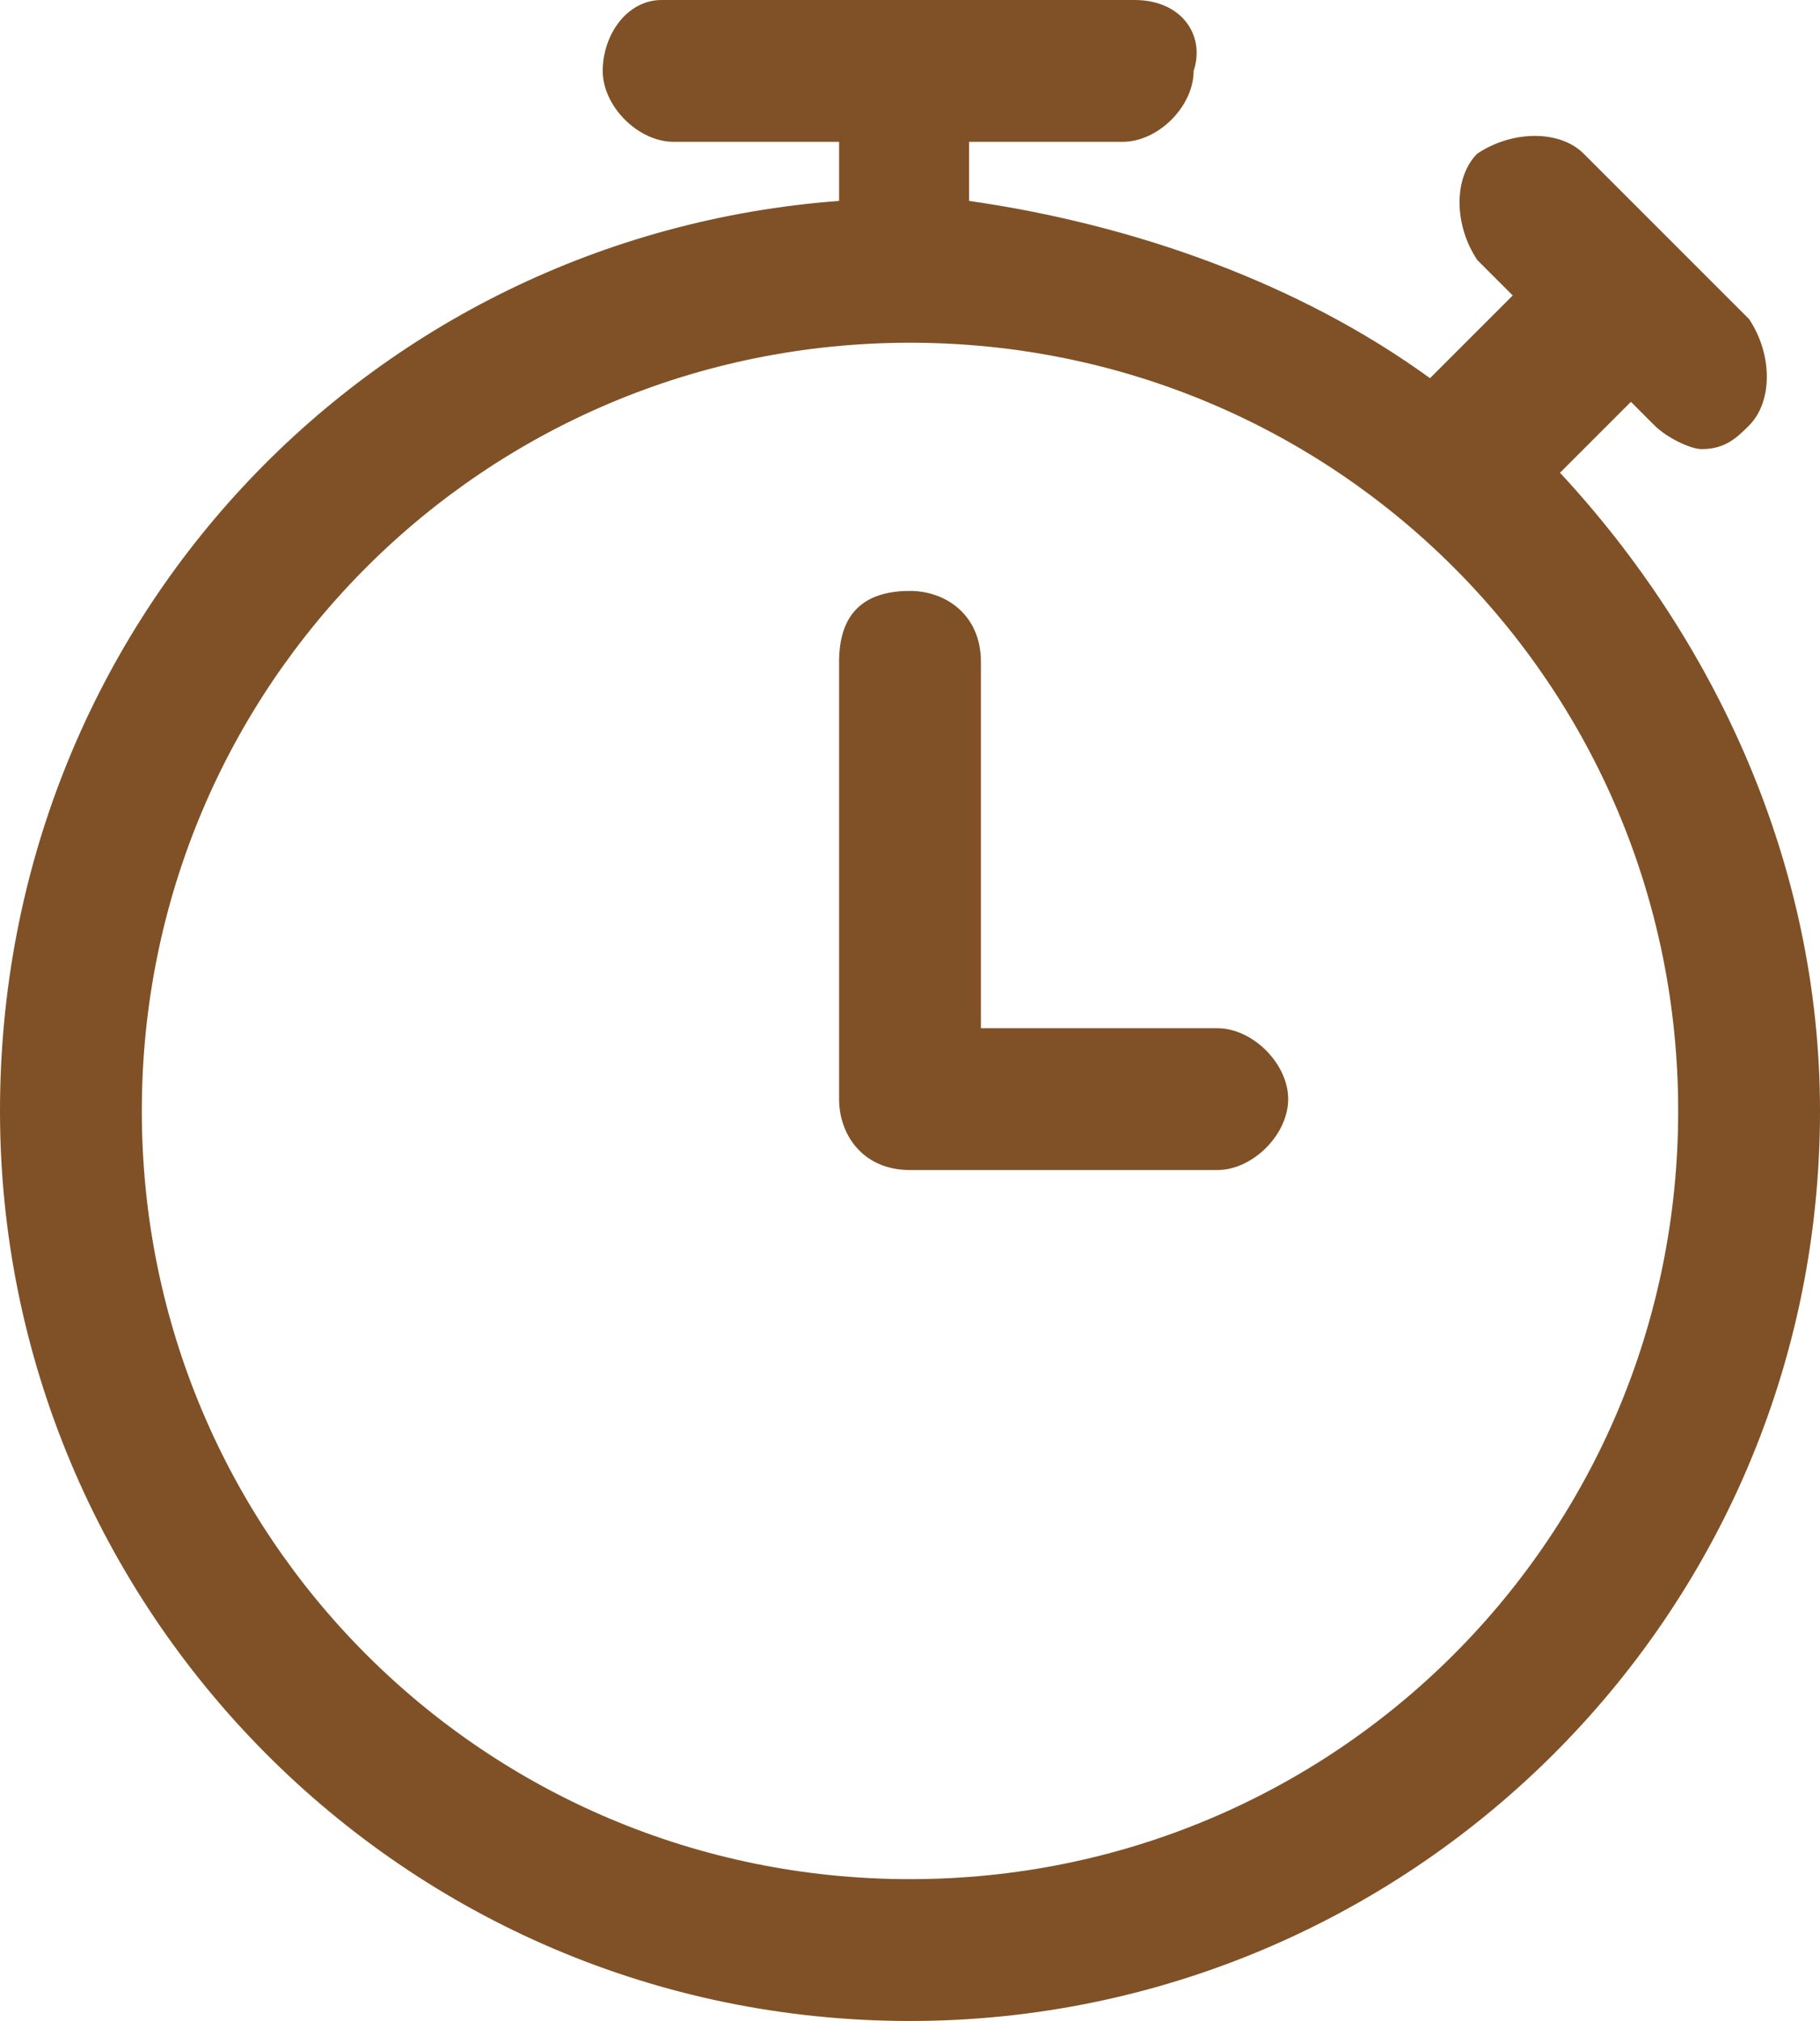
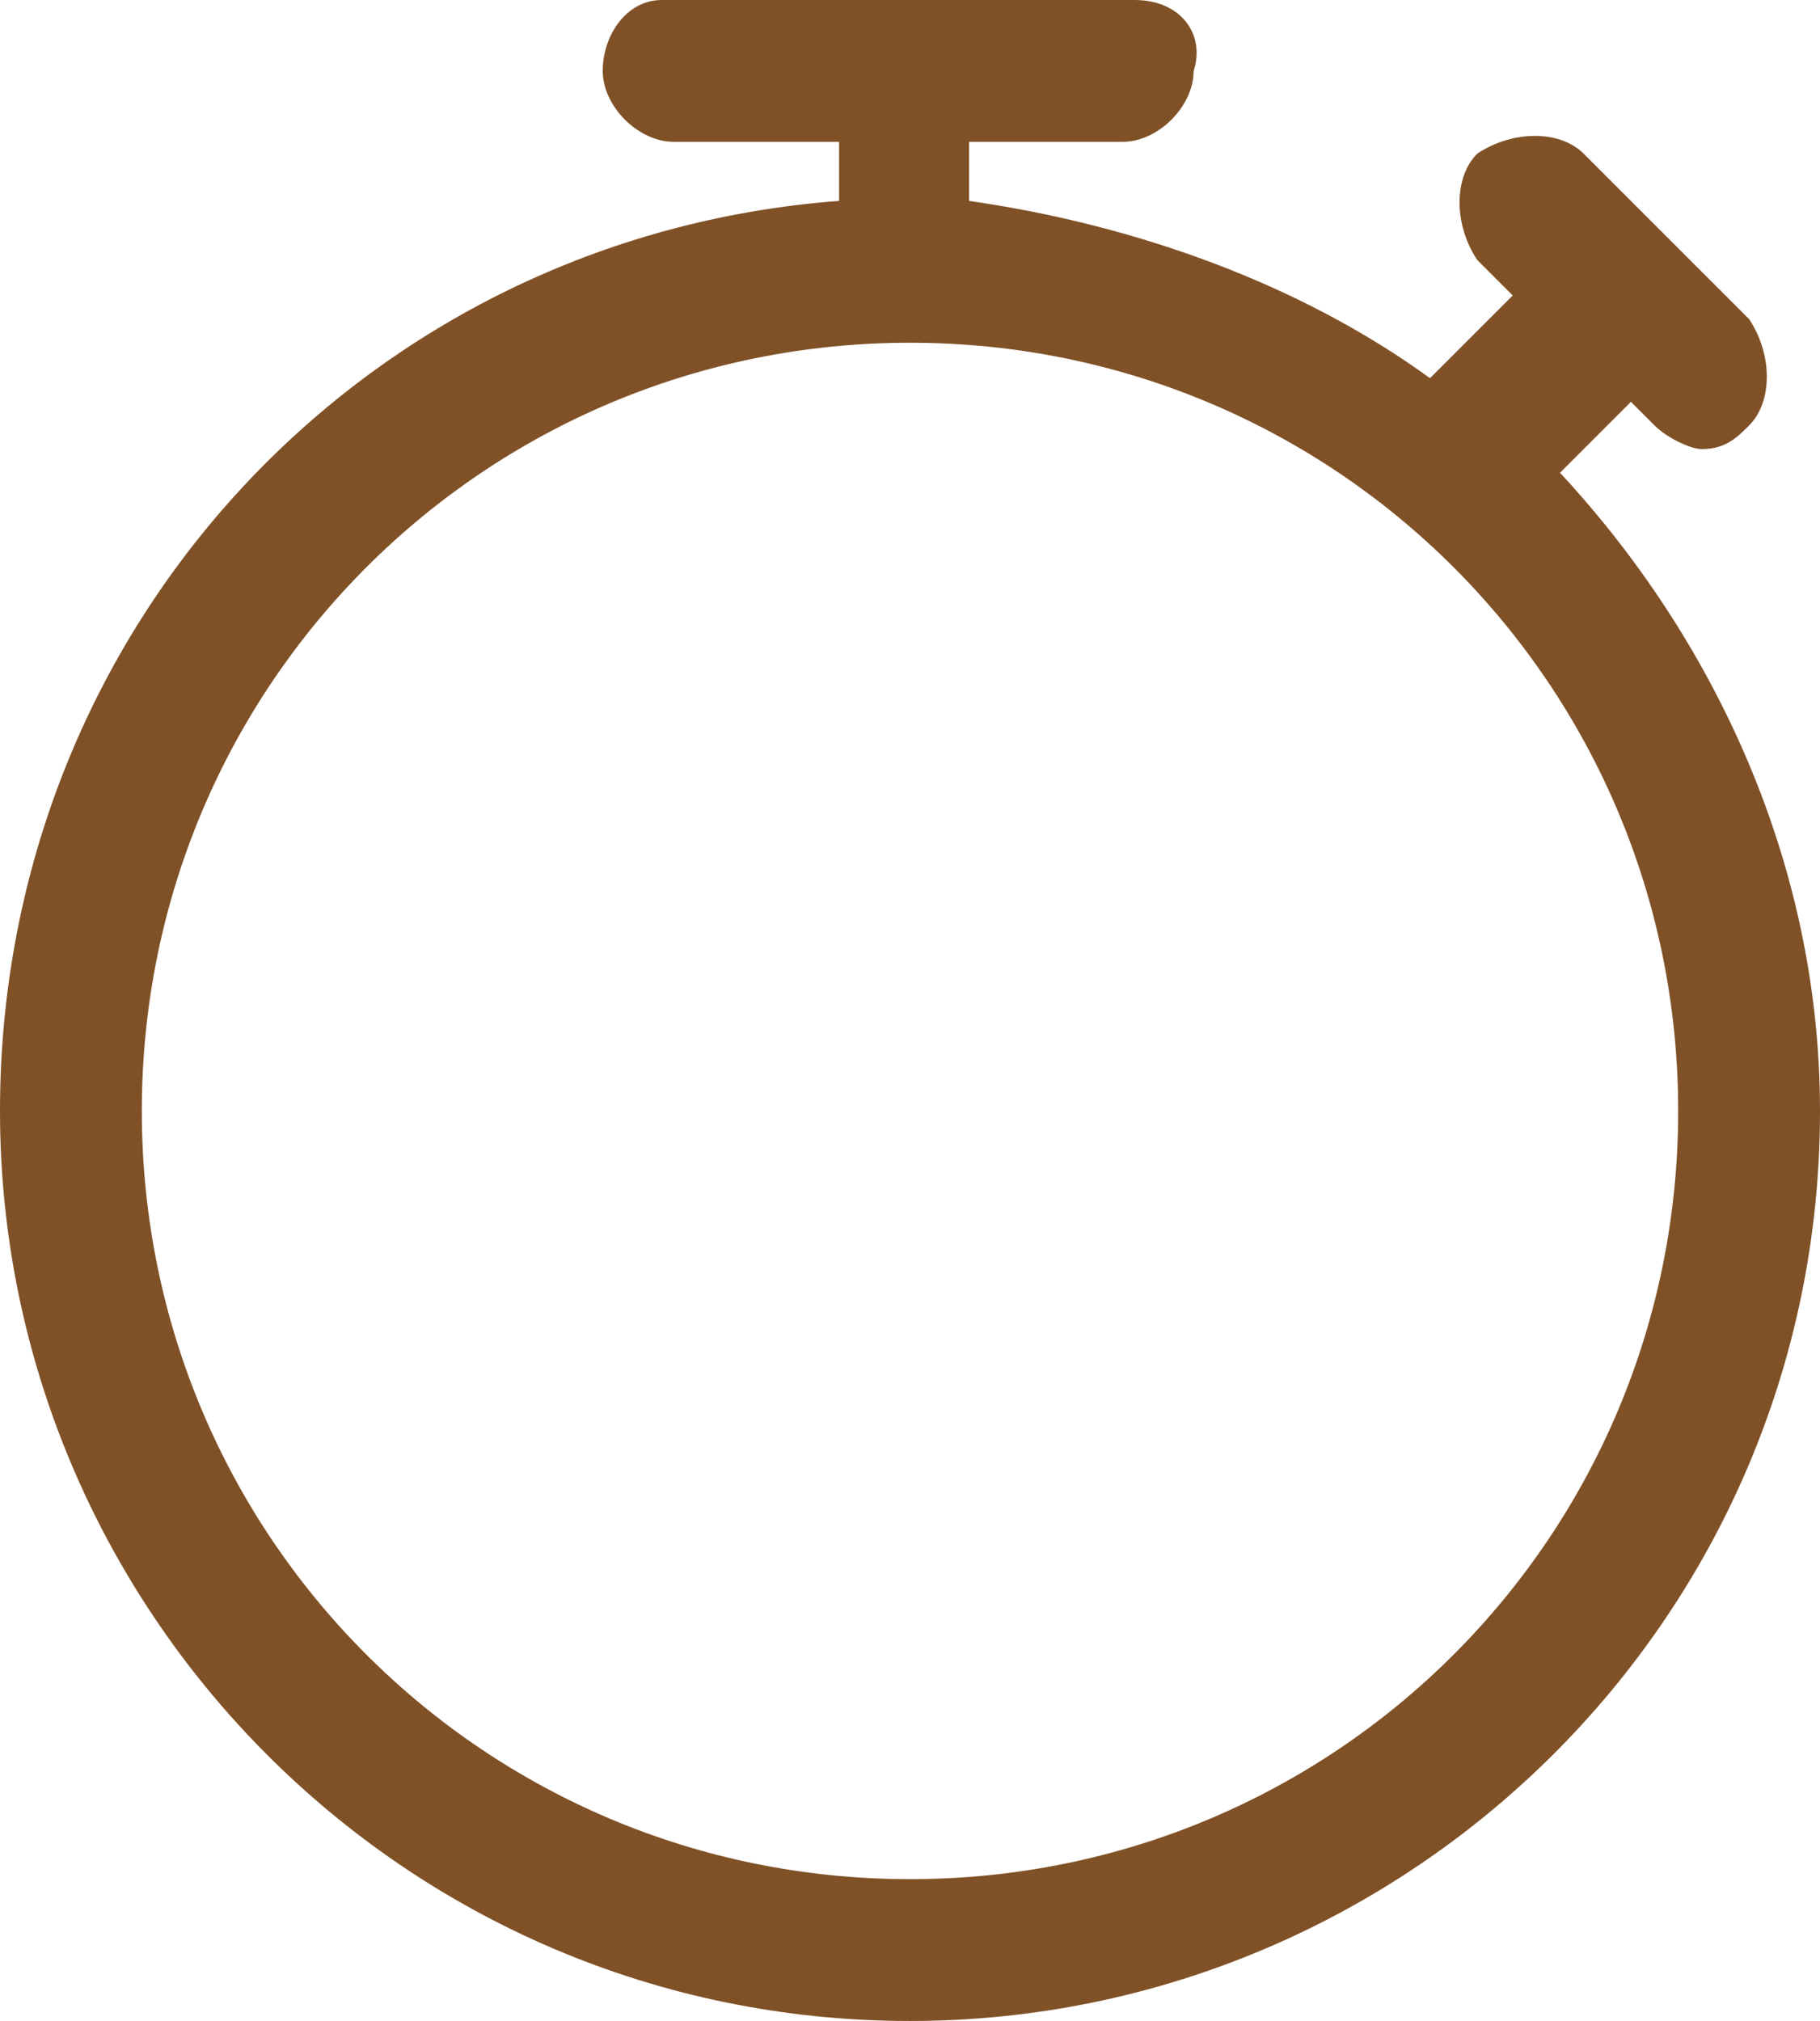
<svg xmlns="http://www.w3.org/2000/svg" version="1.1" id="Calque_1" x="0px" y="0px" viewBox="0 0 15.4 17.1" style="enable-background:new 0 0 15.4 17.1;" xml:space="preserve">
  <style type="text/css">
	.st0{fill:#805126;}
</style>
  <path class="st0" d="M7.7,2.9c3.6,0,6.5,2.9,6.5,6.5c0,3.6-2.9,6.5-6.5,6.5S1.2,13,1.2,9.4C1.2,5.8,4.1,2.9,7.7,2.9 M0,9.4  c0,4.2,3.4,7.7,7.7,7.7c4.2,0,7.7-3.4,7.7-7.7c0-2.1-0.9-4-2.2-5.4l0.6-0.6L14,3.6c0.1,0.1,0.3,0.2,0.4,0.2c0.2,0,0.3-0.1,0.4-0.2  c0.2-0.2,0.2-0.6,0-0.9l-1.4-1.4c-0.2-0.2-0.6-0.2-0.9,0c-0.2,0.2-0.2,0.6,0,0.9l0.3,0.3l-0.7,0.7c-1.1-0.8-2.5-1.3-3.9-1.5V1.2h1.3  c0.3,0,0.6-0.3,0.6-0.6C10.2,0.3,10,0,9.6,0h-4C5.3,0,5.1,0.3,5.1,0.6c0,0.3,0.3,0.6,0.6,0.6h1.4v0.5C3.1,2,0,5.3,0,9.4" />
-   <path class="st0" d="M7.7,9.9h2.6c0.3,0,0.6-0.3,0.6-0.6c0-0.3-0.3-0.6-0.6-0.6h-2V5.6C8.3,5.2,8,5,7.7,5C7.3,5,7.1,5.2,7.1,5.6v3.7  C7.1,9.6,7.3,9.9,7.7,9.9" />
</svg>